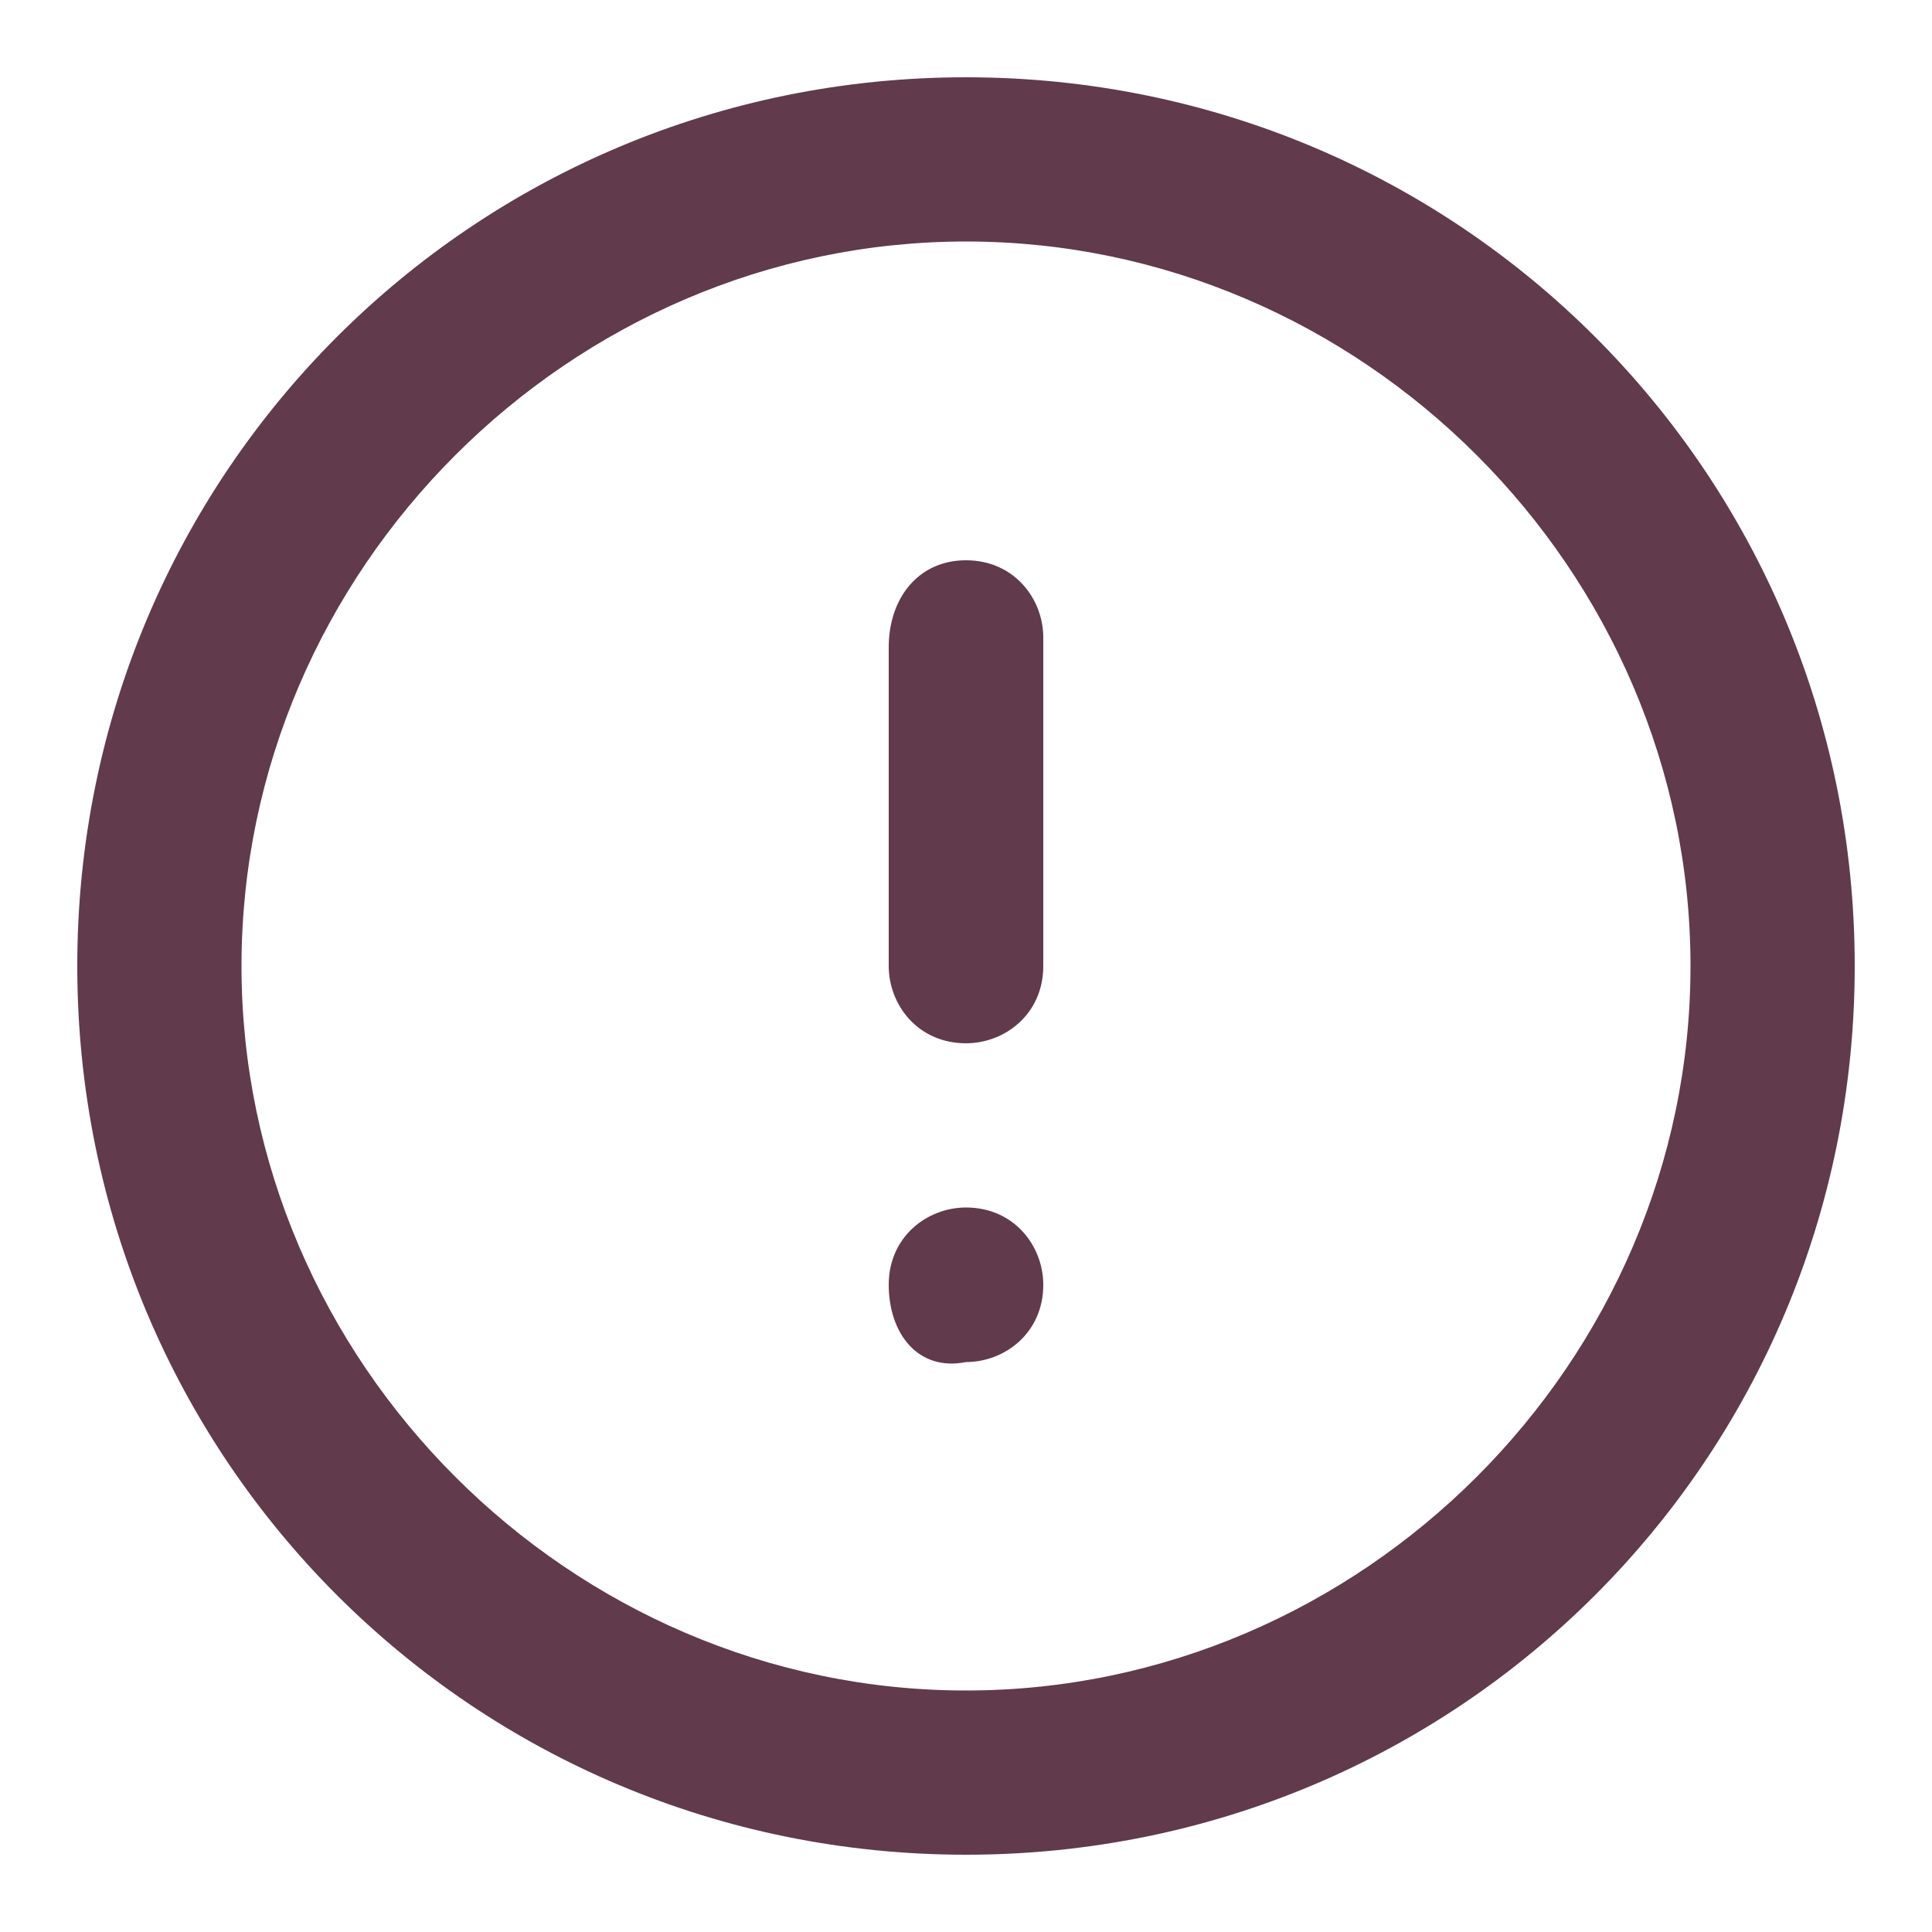
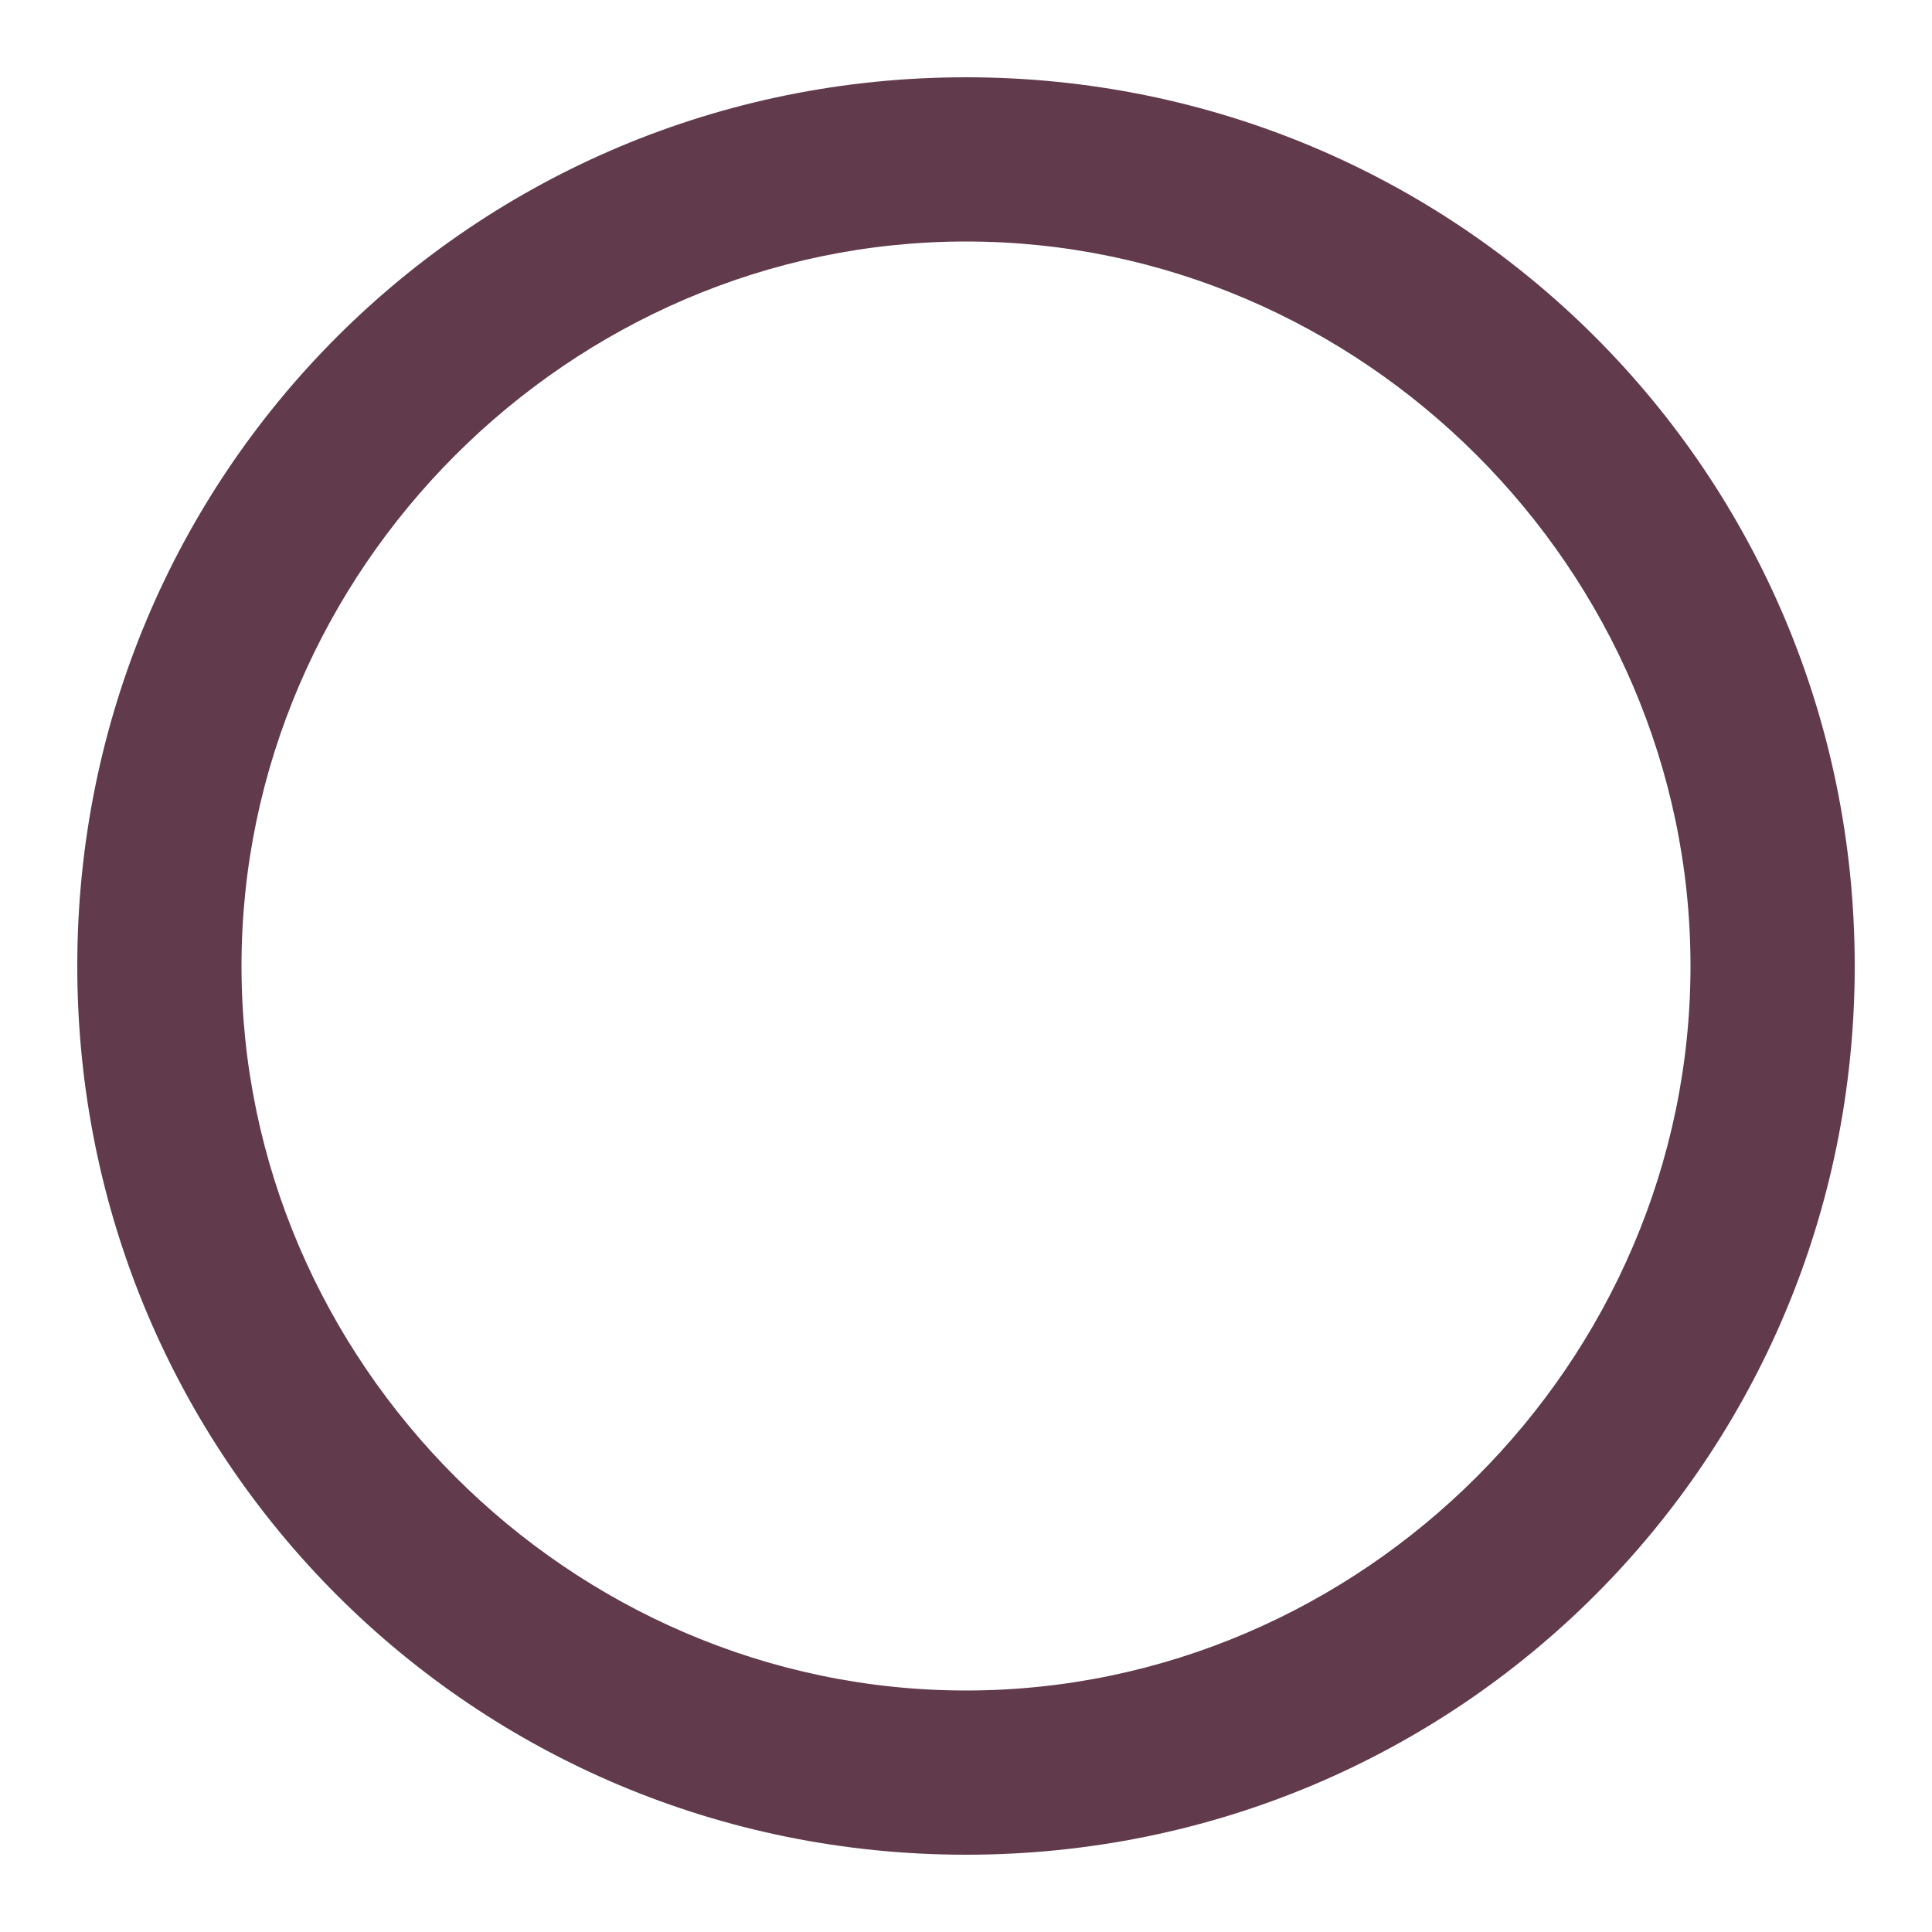
<svg xmlns="http://www.w3.org/2000/svg" id="Layer_1" x="0px" y="0px" viewBox="0 0 20 20" style="enable-background:new 0 0 20 20;" xml:space="preserve">
  <style type="text/css"> .st0{fill-rule:evenodd;clip-rule:evenodd;fill:#613A4C;} </style>
  <path class="st0" d="M10,2.5c-4.1,0-7.5,3.4-7.5,7.5s3.4,7.5,7.5,7.5s7.5-3.4,7.5-7.5S14.1,2.5,10,2.5z M0.8,10 c0-5.1,4.1-9.2,9.2-9.2s9.2,4.1,9.2,9.2s-4.1,9.2-9.2,9.2S0.8,15.1,0.8,10z" />
-   <path class="st0" d="M10,5.8c0.5,0,0.8,0.4,0.8,0.8V10c0,0.5-0.4,0.8-0.8,0.8c-0.5,0-0.8-0.4-0.8-0.8V6.7C9.2,6.2,9.5,5.8,10,5.8z" />
-   <path class="st0" d="M9.2,13.3c0-0.5,0.4-0.8,0.8-0.8l0,0c0.5,0,0.8,0.4,0.8,0.8c0,0.5-0.4,0.8-0.8,0.8l0,0 C9.5,14.2,9.2,13.8,9.2,13.3z" />
</svg>